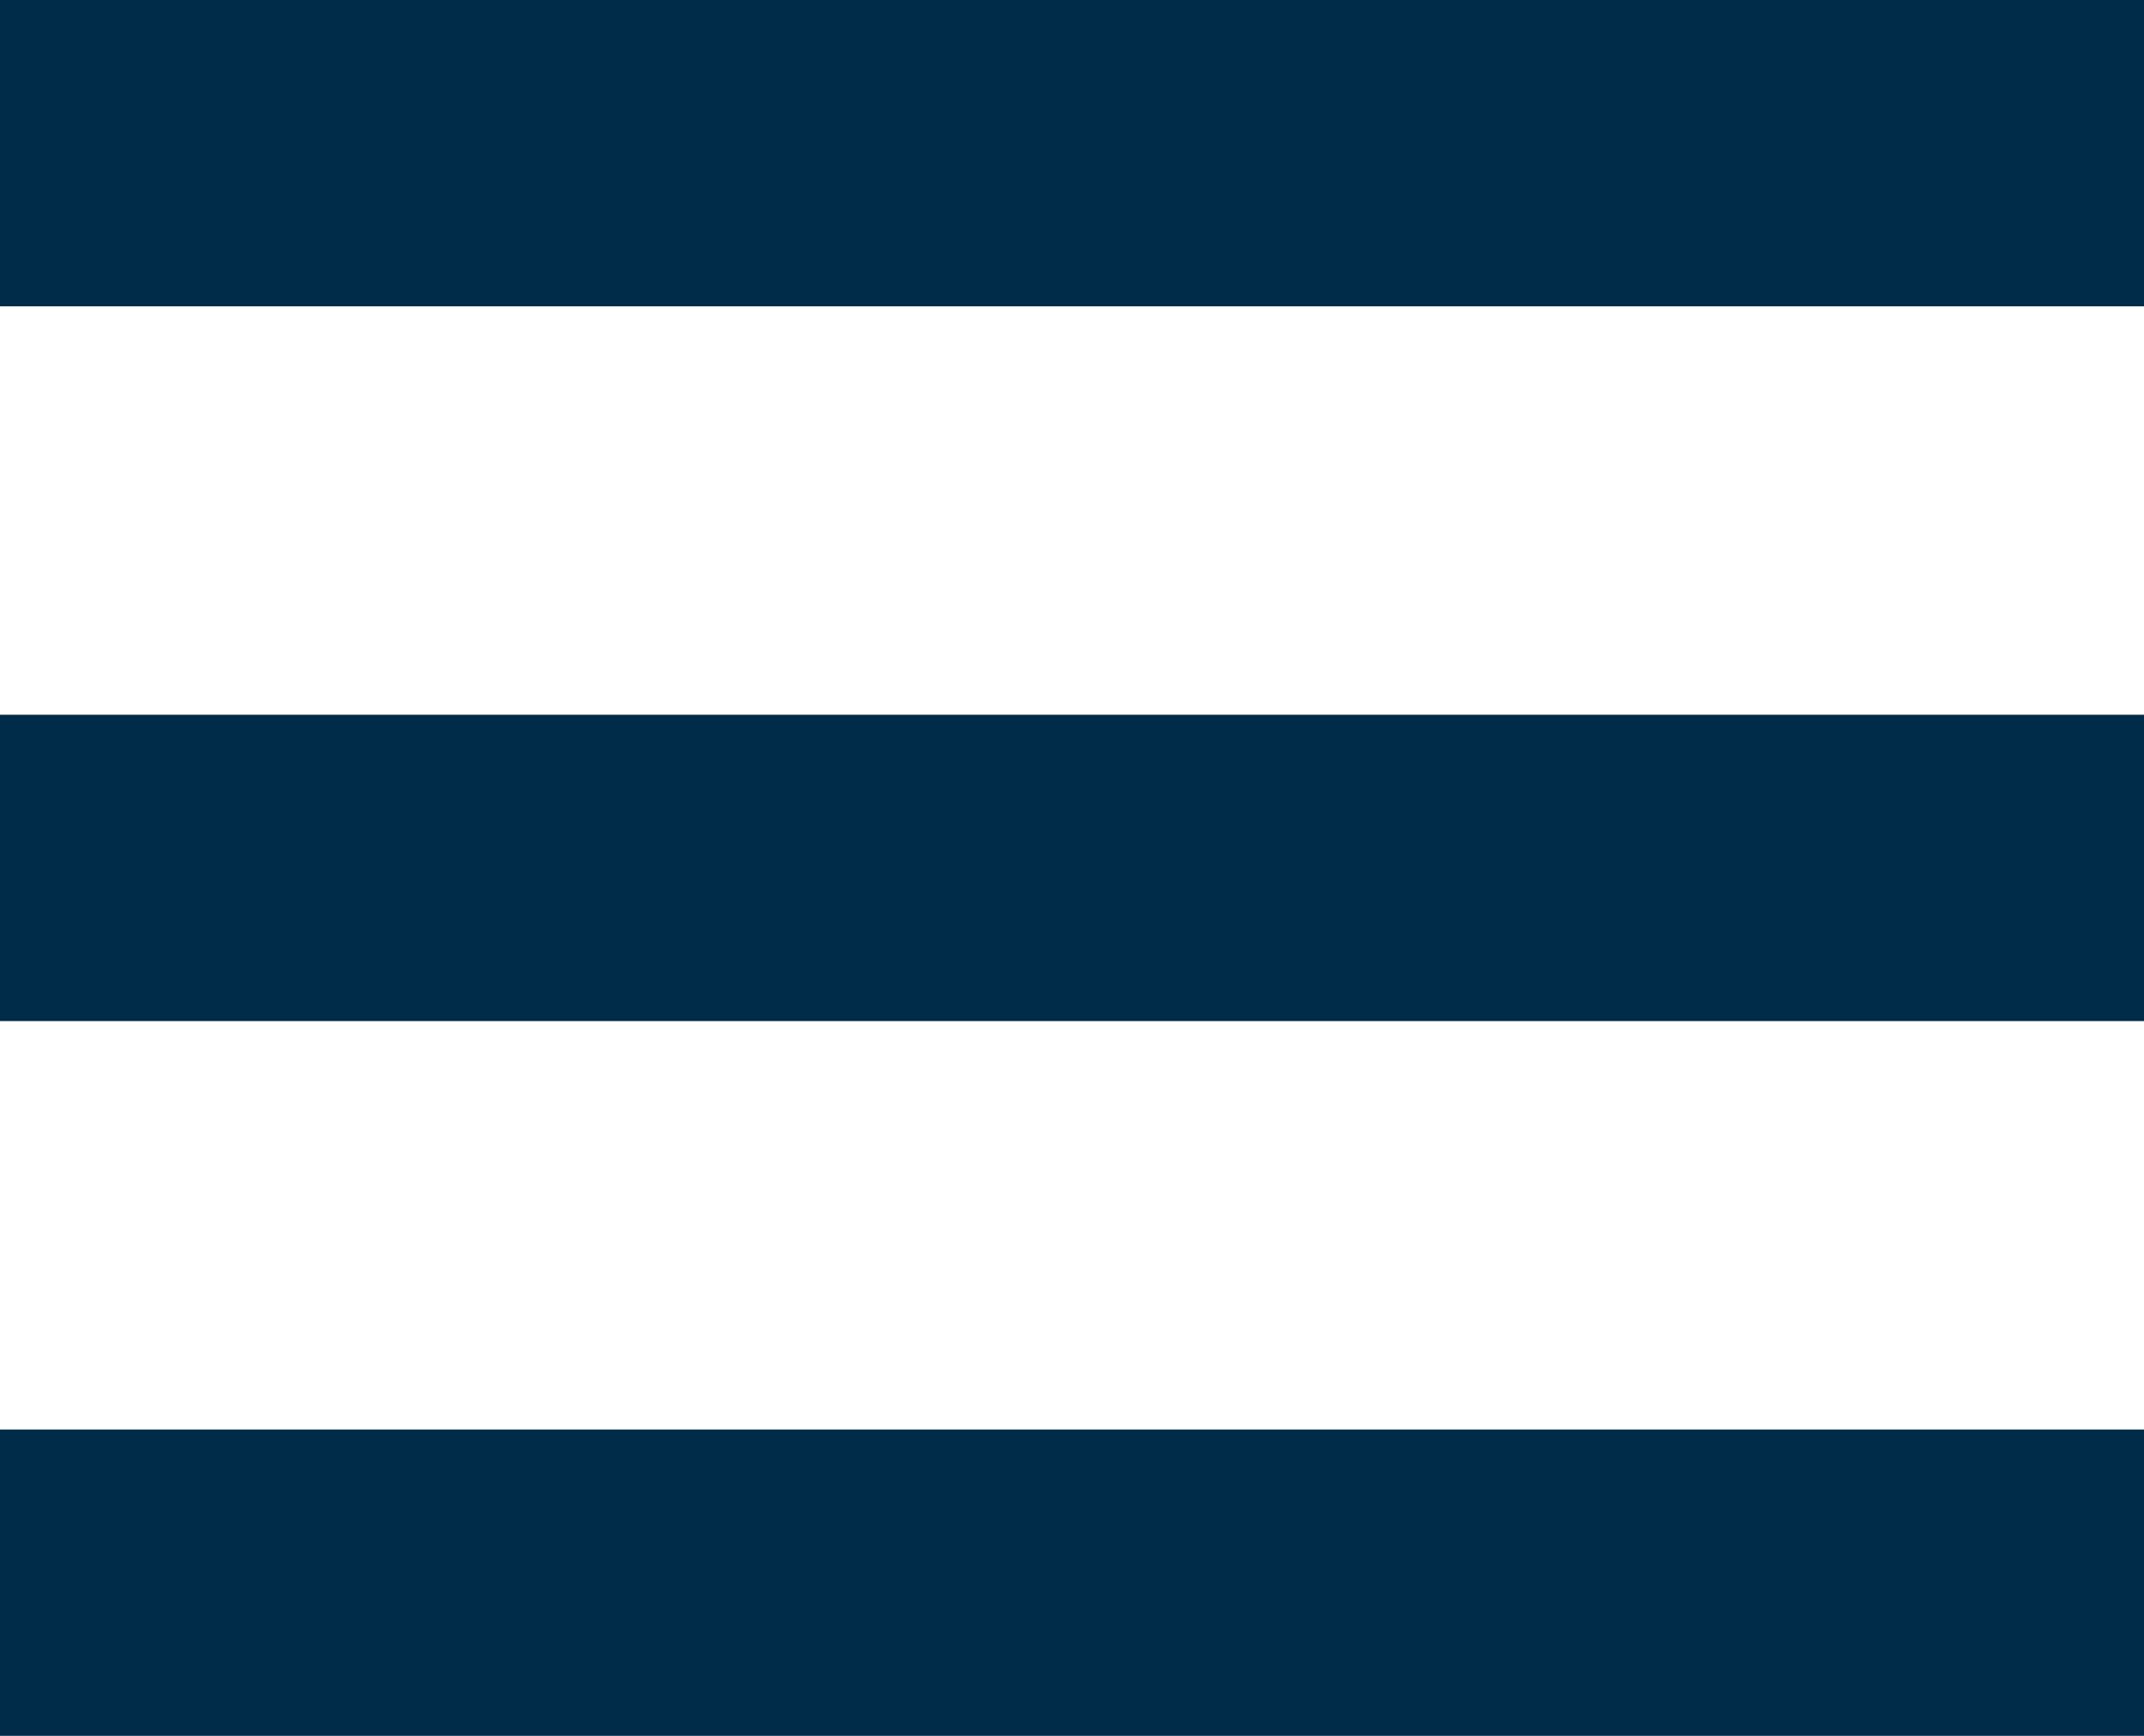
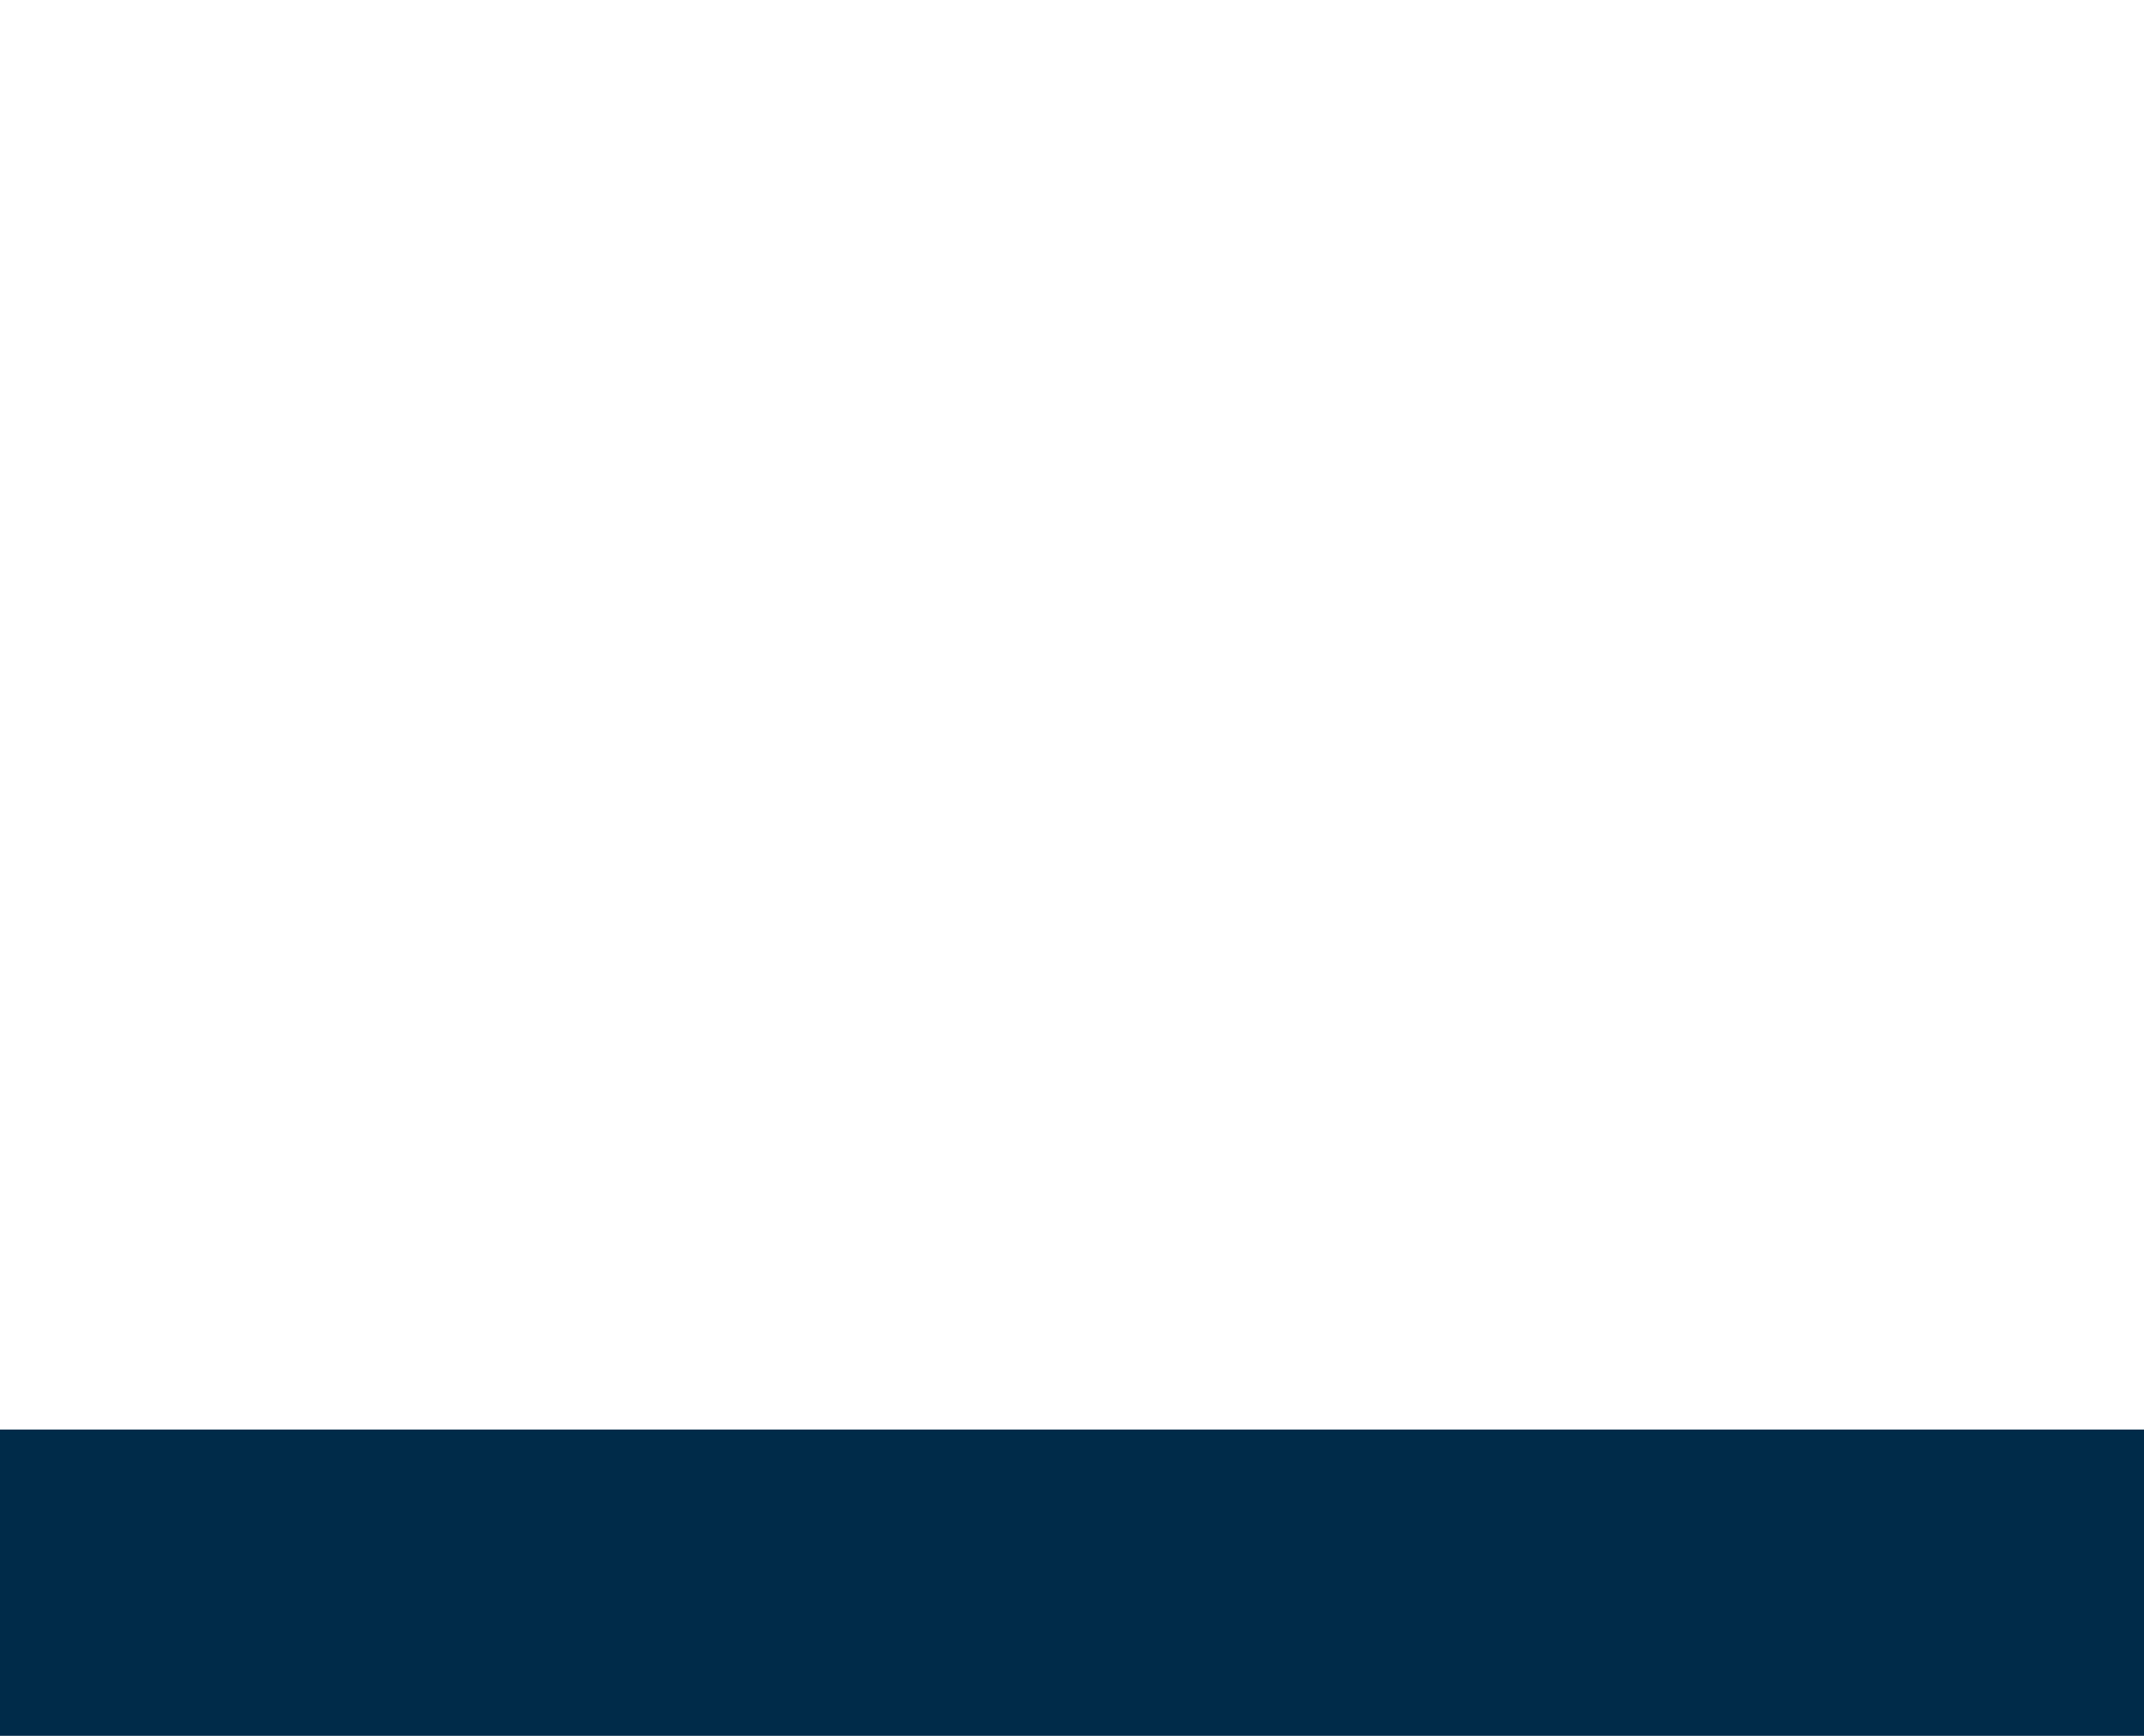
<svg xmlns="http://www.w3.org/2000/svg" width="21" height="17" viewBox="0 0 21 17" fill="none">
-   <rect width="21" height="3" fill="#002B49" />
-   <rect y="7" width="21" height="3" fill="#002B49" />
  <rect y="14" width="21" height="3" fill="#002B49" />
</svg>